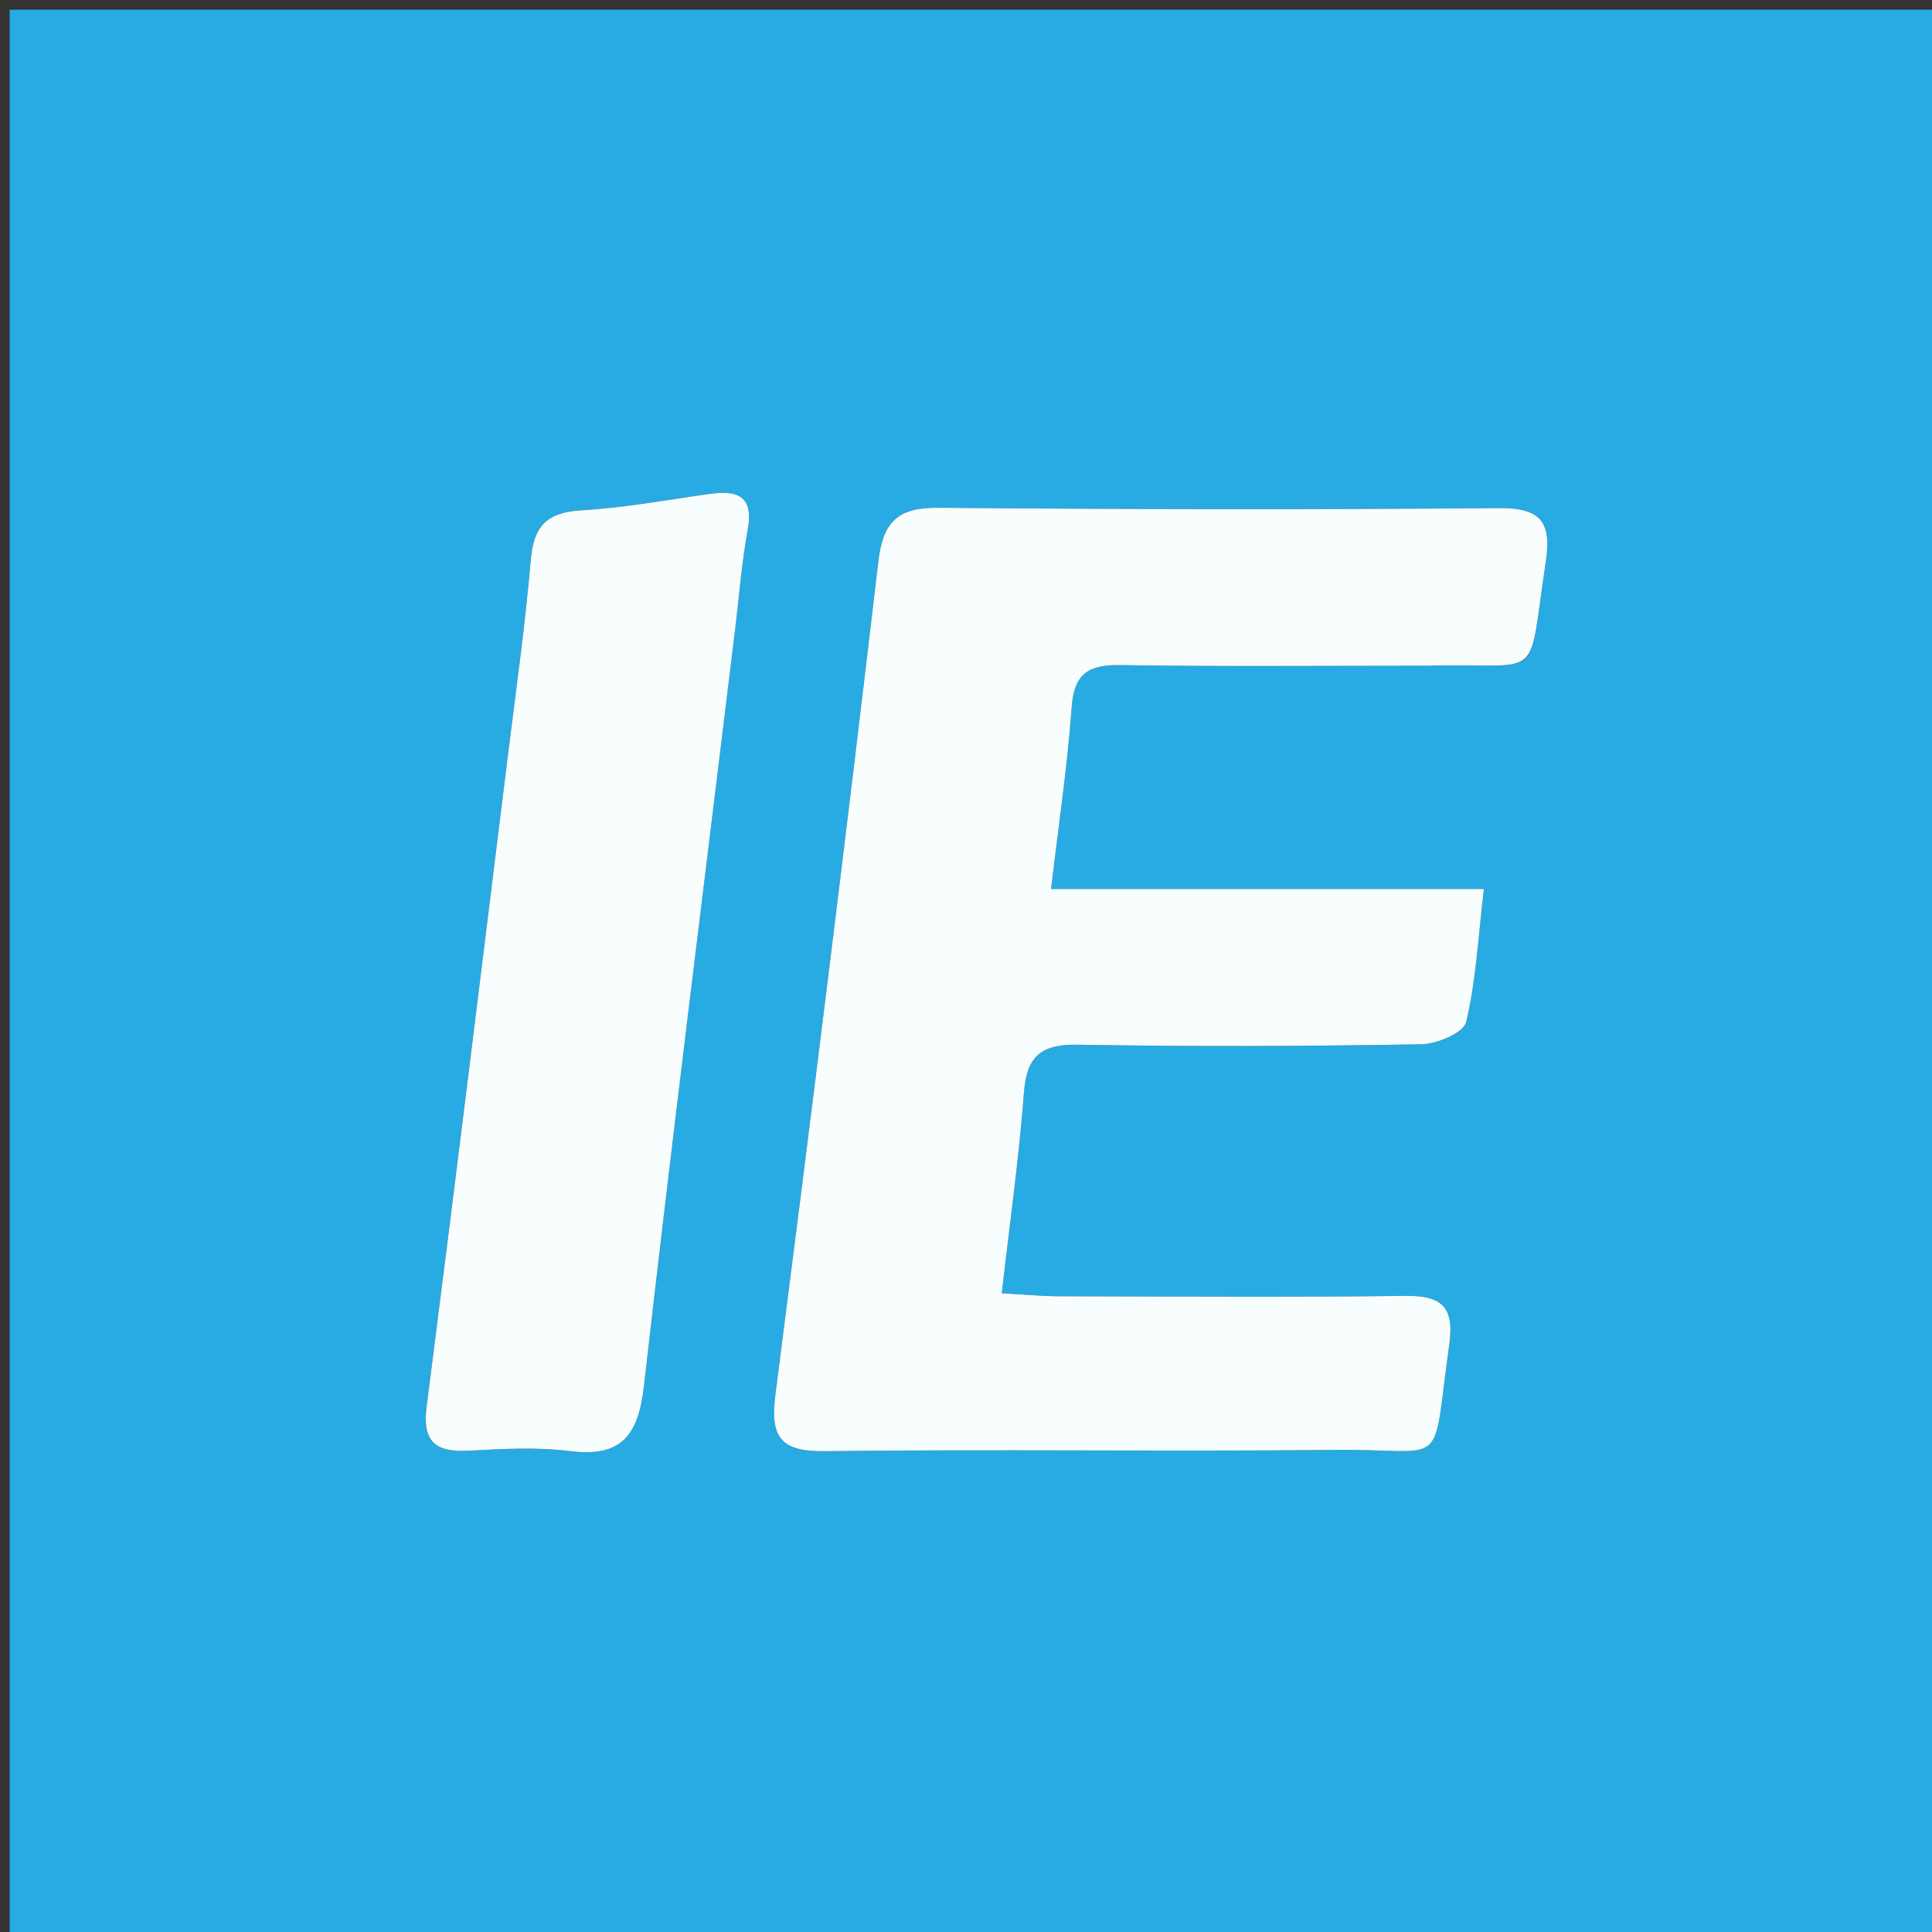
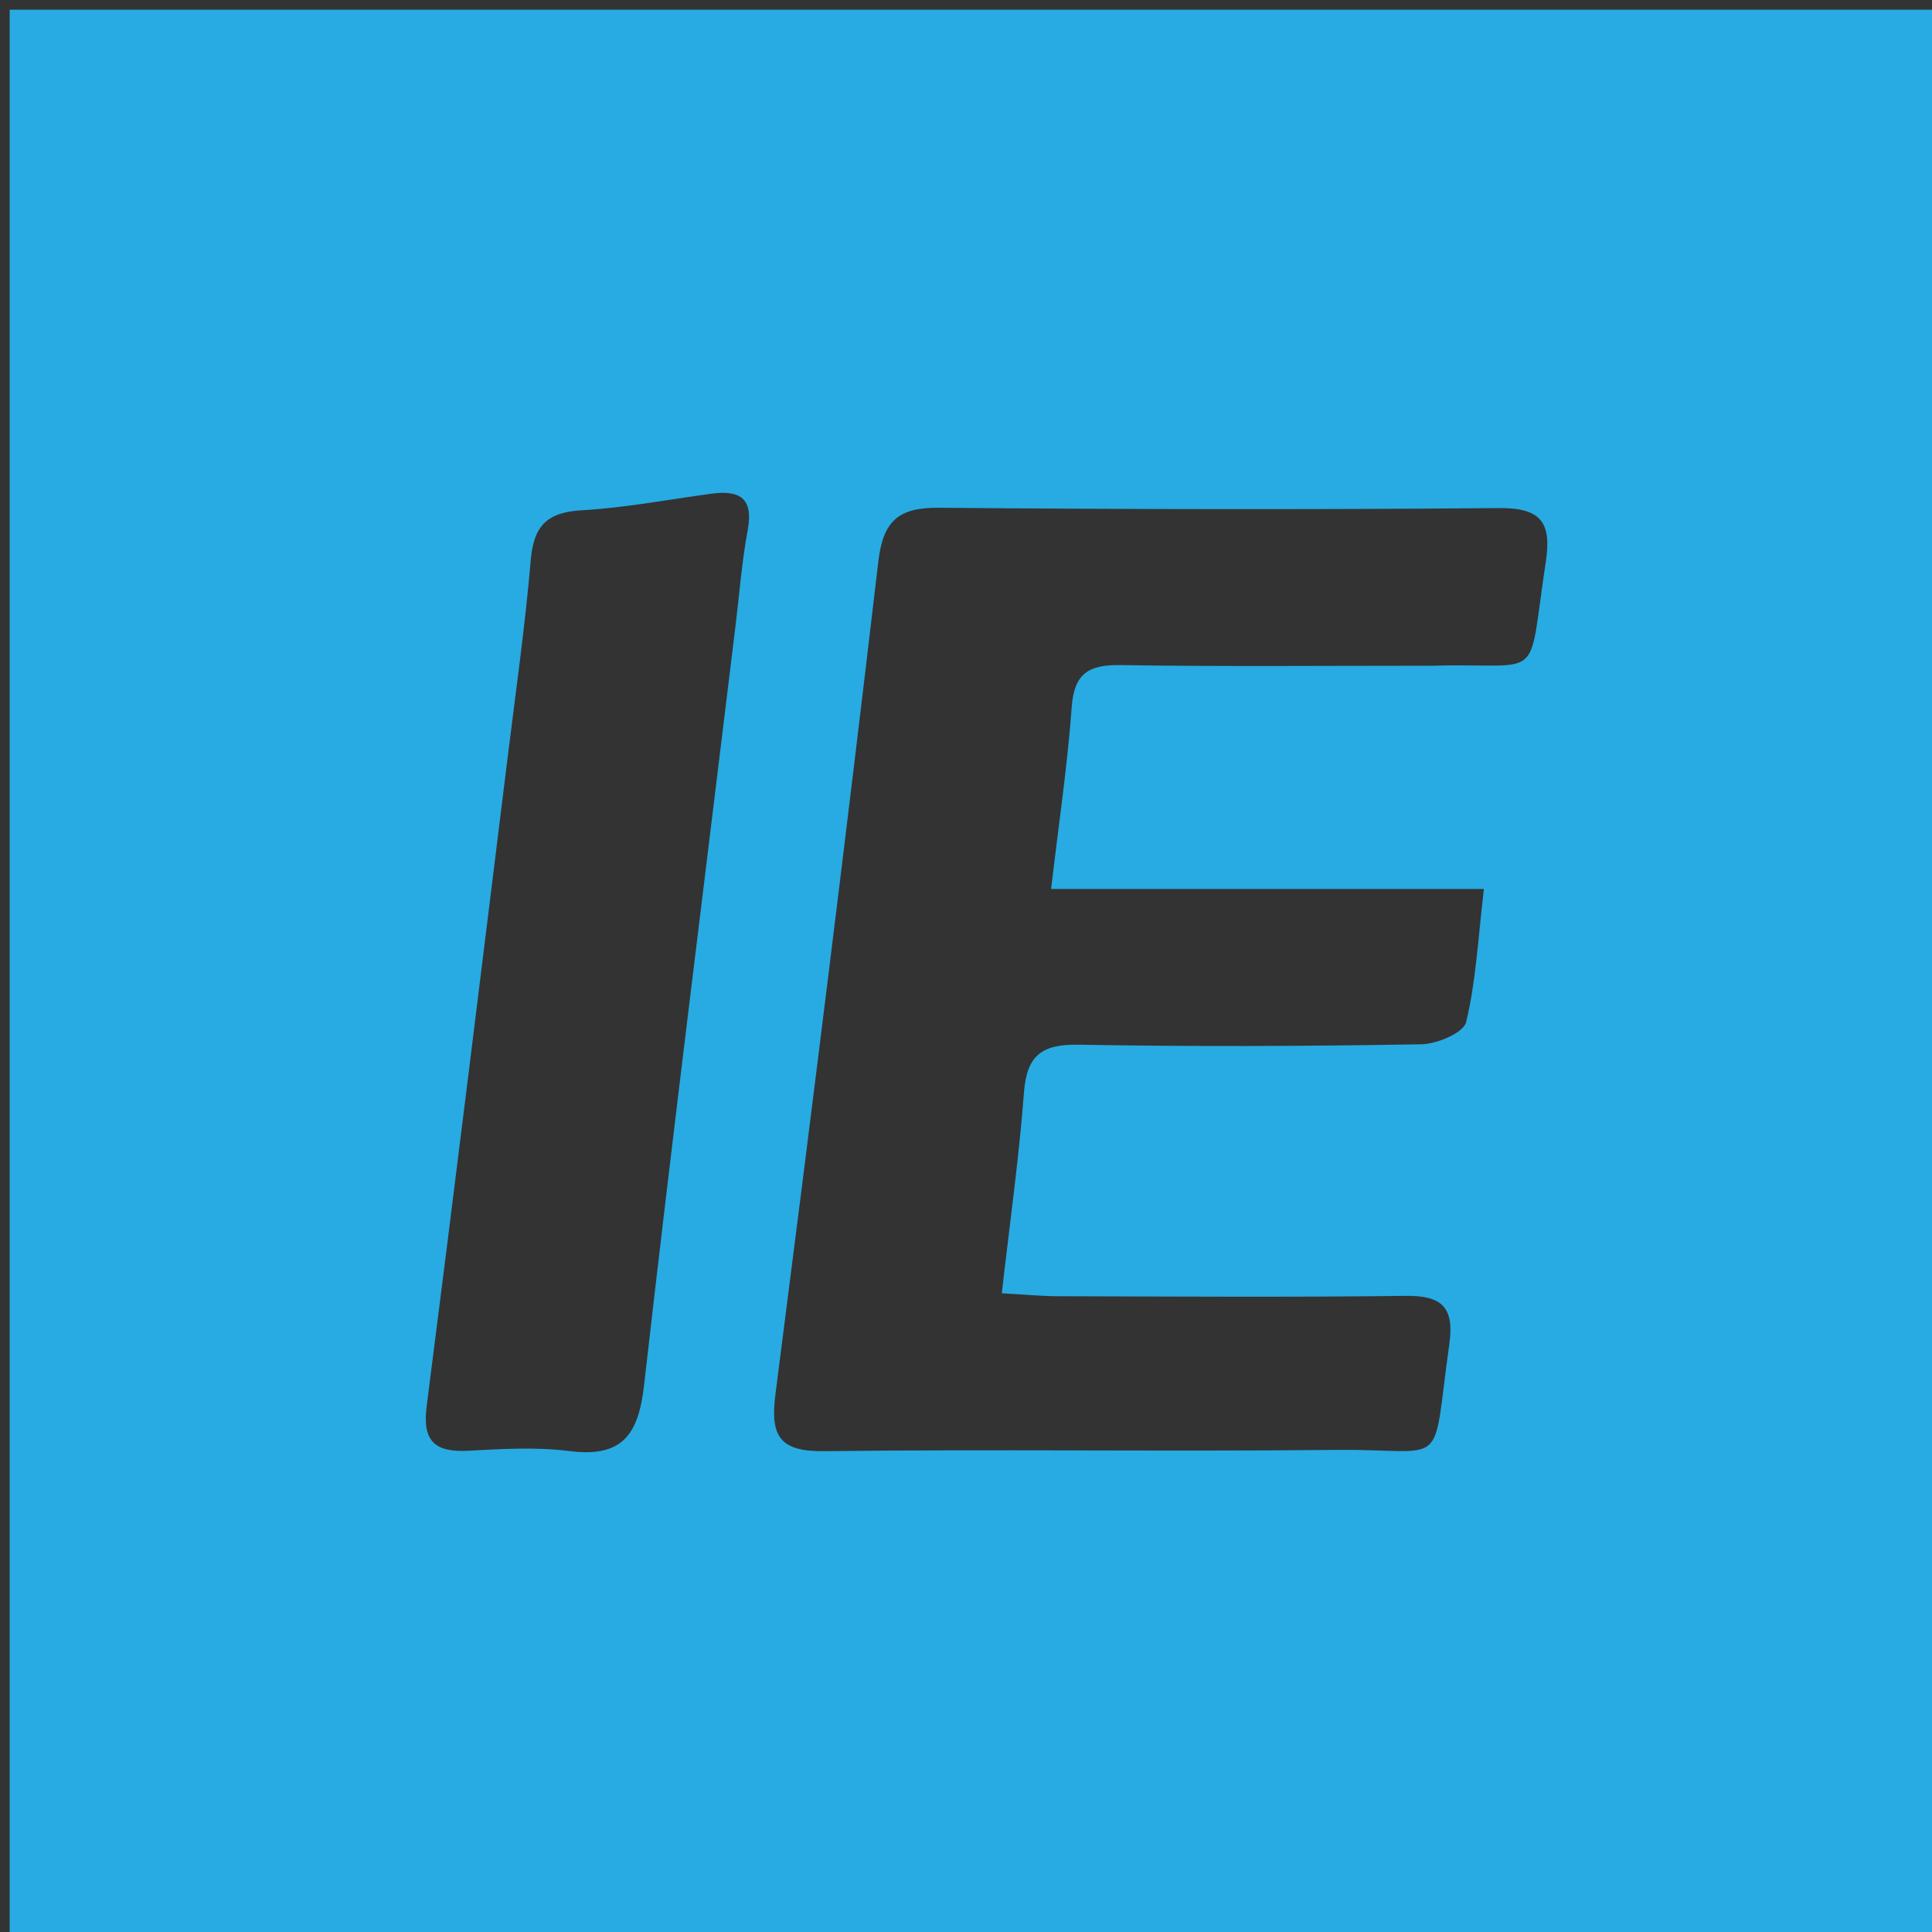
<svg xmlns="http://www.w3.org/2000/svg" version="1.1" id="Layer_1" x="0px" y="0px" width="100%" viewBox="0 0 200 200" enable-background="new 0 0 200 200" xml:space="preserve">
  <rect x="0" y="0" width="200" height="200" fill="#333333" stroke="none" />
  <path fill="#27ABE2" opacity="1" stroke="none" d=" M142,201   C94.667,201 47.833,201 1,201   C1,134.333 1,67.667 1,1   C67.667,1 134.333,1 201,1   C201,67.667 201,134.333 201,201   C181.5,201 162,201 142,201  M148.427,68.915   C160.023,68.583 158.06,71.008 160.018,58.174   C160.641,54.086 159.537,52.558 155.17,52.596   C135.856,52.767 116.54,52.731 97.226,52.563   C93.086,52.527 91.43,53.826 90.926,58.118   C87.551,86.872 83.967,115.603 80.276,144.319   C79.719,148.647 80.668,150.282 85.336,150.225   C102.983,150.008 120.637,150.275 138.285,150.093   C150.108,149.97 148.147,152.555 150.033,139.144   C150.564,135.366 149.299,134.098 145.522,134.147   C133.535,134.302 121.545,134.213 109.556,134.186   C107.789,134.182 106.022,134.007 103.704,133.881   C104.537,126.573 105.49,119.844 106.001,113.081   C106.292,109.226 107.883,108.079 111.663,108.147   C123.482,108.358 135.308,108.306 147.127,108.105   C148.758,108.078 151.513,106.91 151.778,105.799   C152.797,101.539 153.014,97.086 153.61,92.026   C138.258,92.026 123.867,92.026 108.809,92.026   C109.595,85.326 110.502,79.284 110.941,73.209   C111.194,69.711 112.699,68.8 115.979,68.851   C126.467,69.014 136.959,68.915 148.427,68.915  M76.142,64.767   C76.547,61.466 76.797,58.136 77.402,54.872   C78.035,51.454 76.468,50.715 73.547,51.119   C69.099,51.733 64.66,52.568 60.19,52.826   C56.66,53.03 55.248,54.425 54.948,57.937   C54.369,64.727 53.408,71.484 52.571,78.251   C49.793,100.696 47.047,123.146 44.167,145.579   C43.696,149.247 45.063,150.366 48.514,150.178   C51.999,149.988 55.546,149.782 58.986,150.217   C64.419,150.904 66.089,148.509 66.669,143.422   C69.625,117.481 72.889,91.576 76.142,64.767  z" />
-   <path fill="#F8FEFE" opacity="1" stroke="none" d=" M147.938,68.916   C136.959,68.915 126.467,69.014 115.979,68.851   C112.699,68.8 111.194,69.711 110.941,73.209   C110.502,79.284 109.595,85.326 108.809,92.026   C123.867,92.026 138.258,92.026 153.61,92.026   C153.014,97.086 152.797,101.539 151.778,105.799   C151.513,106.91 148.758,108.078 147.127,108.105   C135.308,108.306 123.482,108.358 111.663,108.147   C107.883,108.079 106.292,109.226 106.001,113.081   C105.49,119.844 104.537,126.573 103.704,133.881   C106.022,134.007 107.789,134.182 109.556,134.186   C121.545,134.213 133.535,134.302 145.522,134.147   C149.299,134.098 150.564,135.366 150.033,139.144   C148.147,152.555 150.108,149.97 138.285,150.093   C120.637,150.275 102.983,150.008 85.336,150.225   C80.668,150.282 79.719,148.647 80.276,144.319   C83.967,115.603 87.551,86.872 90.926,58.118   C91.43,53.826 93.086,52.527 97.226,52.563   C116.54,52.731 135.856,52.767 155.17,52.596   C159.537,52.558 160.641,54.086 160.018,58.174   C158.06,71.008 160.023,68.583 147.938,68.916  z" />
-   <path fill="#F8FEFE" opacity="1" stroke="none" d=" M76.093,65.212   C72.889,91.576 69.625,117.481 66.669,143.422   C66.089,148.509 64.419,150.904 58.986,150.217   C55.546,149.782 51.999,149.988 48.514,150.178   C45.063,150.366 43.696,149.247 44.167,145.579   C47.047,123.146 49.793,100.696 52.571,78.251   C53.408,71.484 54.369,64.727 54.948,57.937   C55.248,54.425 56.66,53.03 60.19,52.826   C64.66,52.568 69.099,51.733 73.547,51.119   C76.468,50.715 78.035,51.454 77.402,54.872   C76.797,58.136 76.547,61.466 76.093,65.212  z" />
</svg>